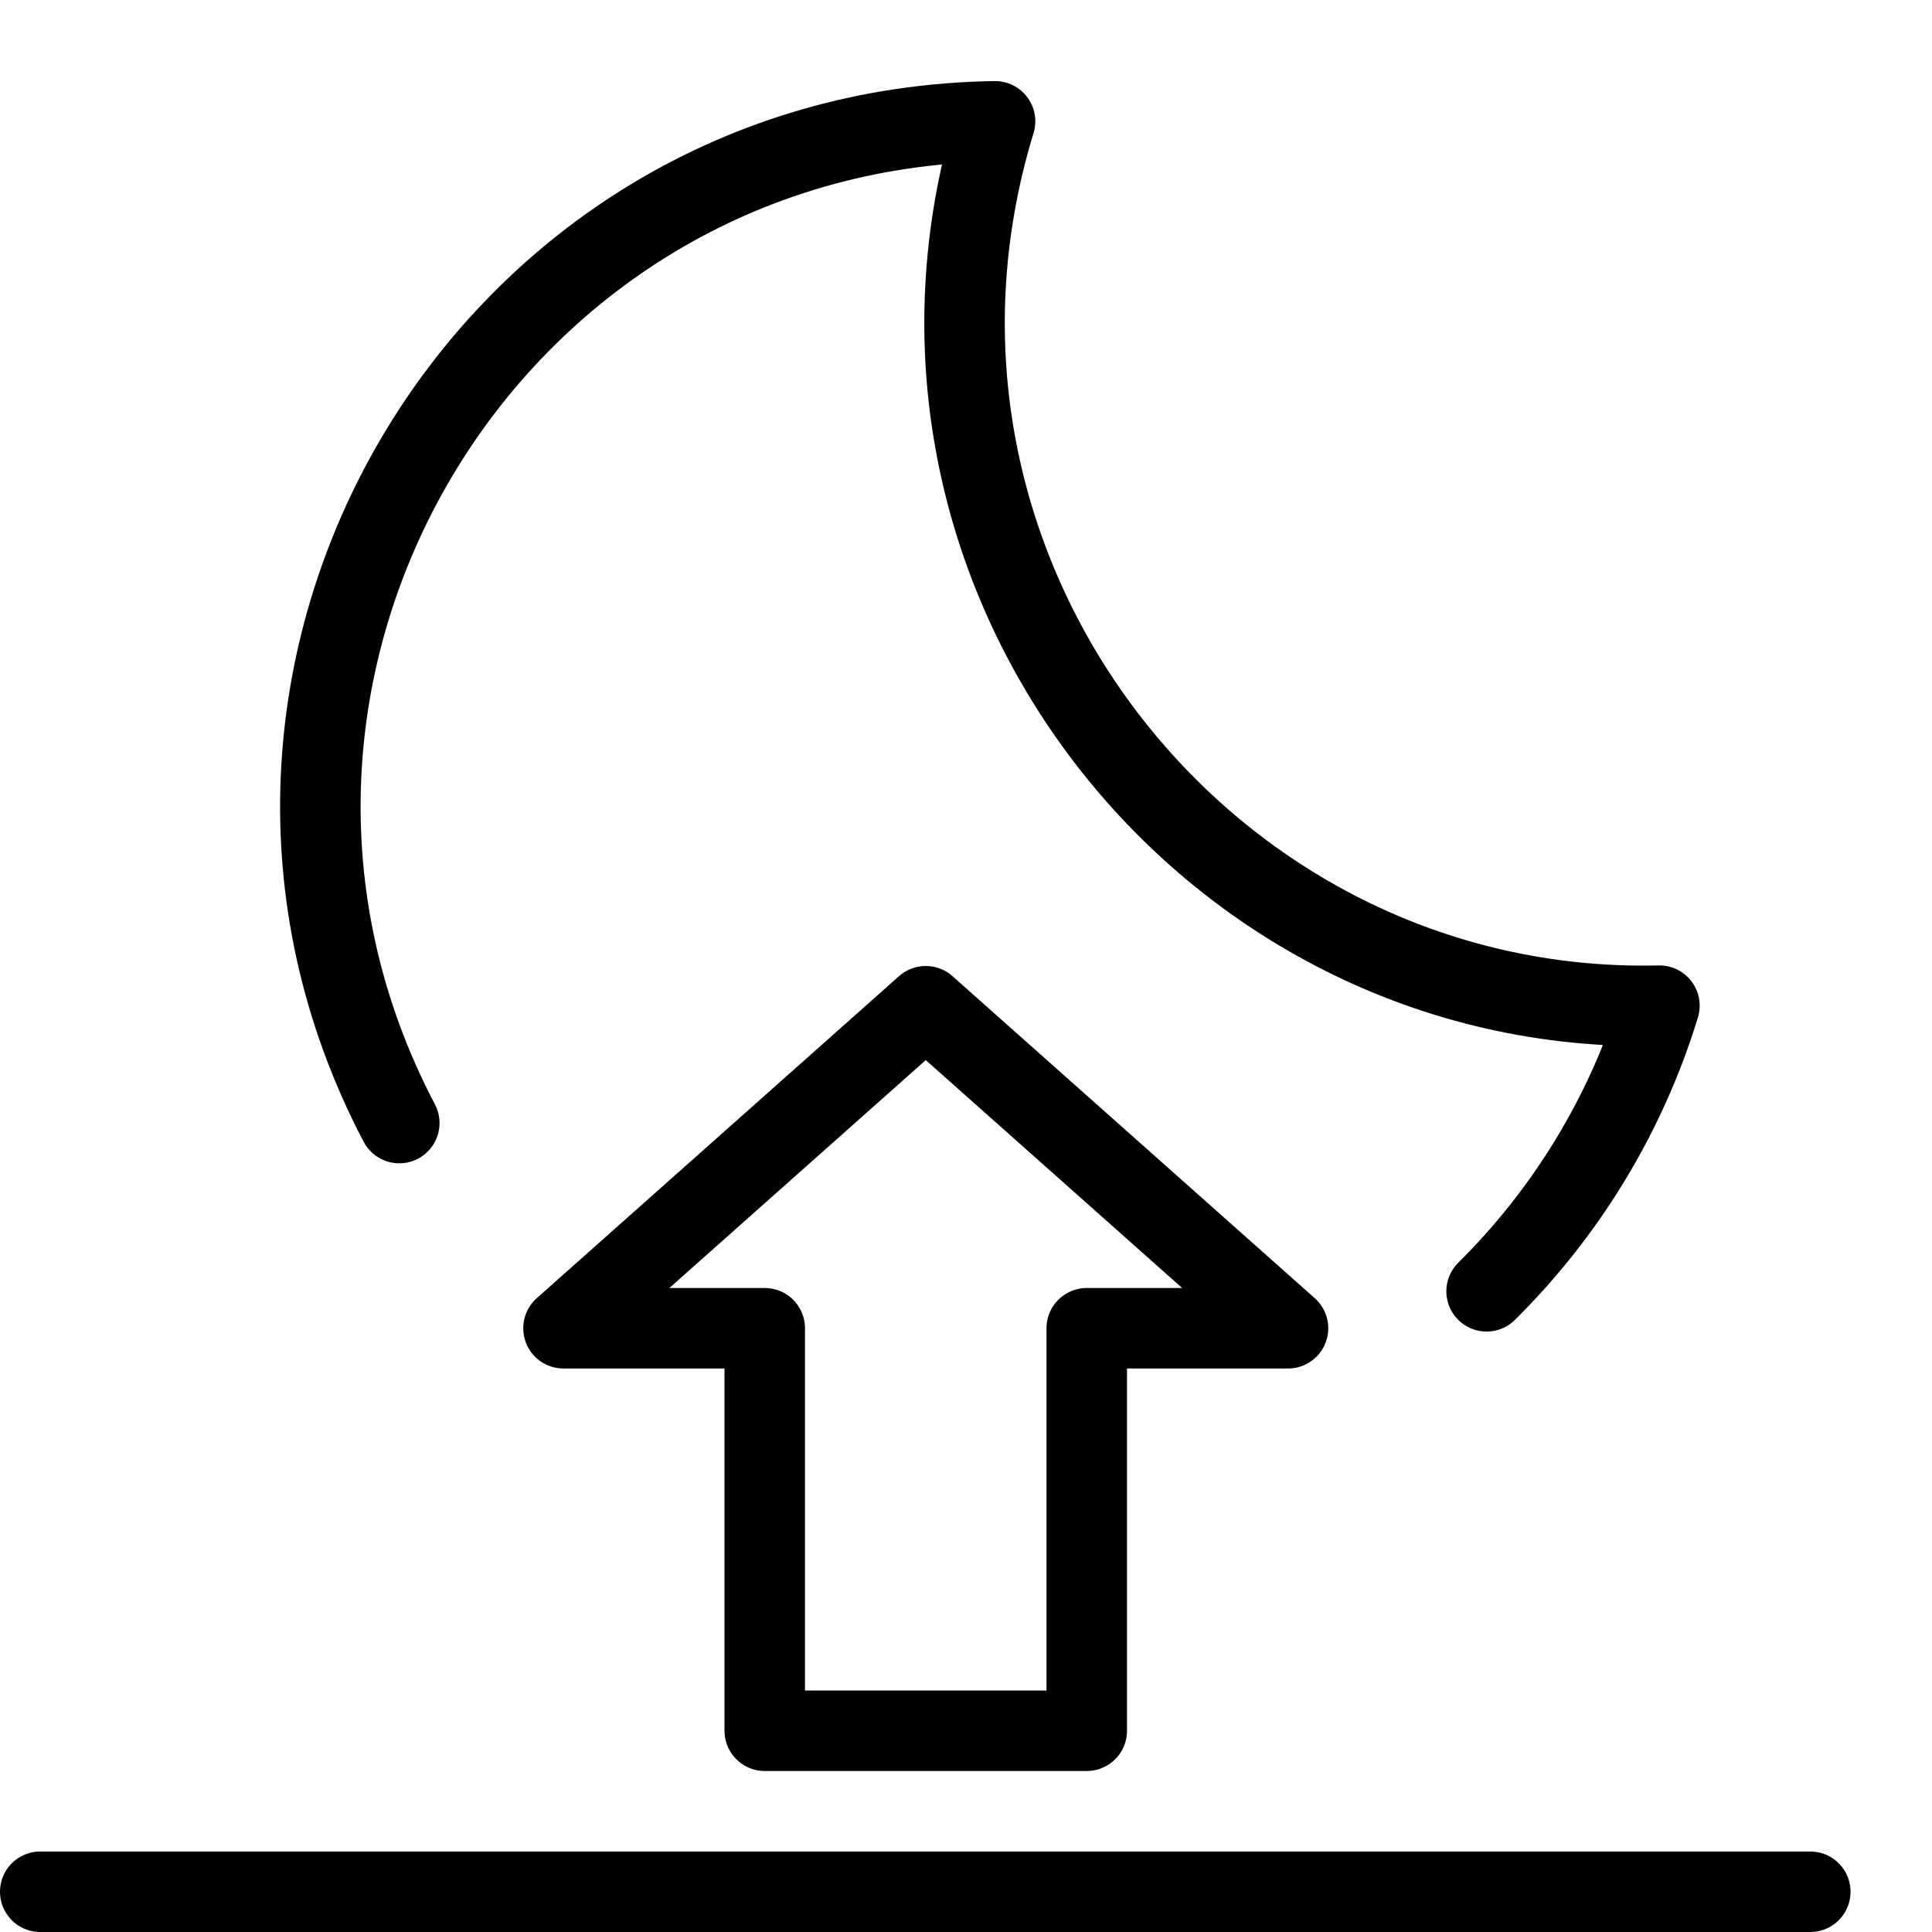
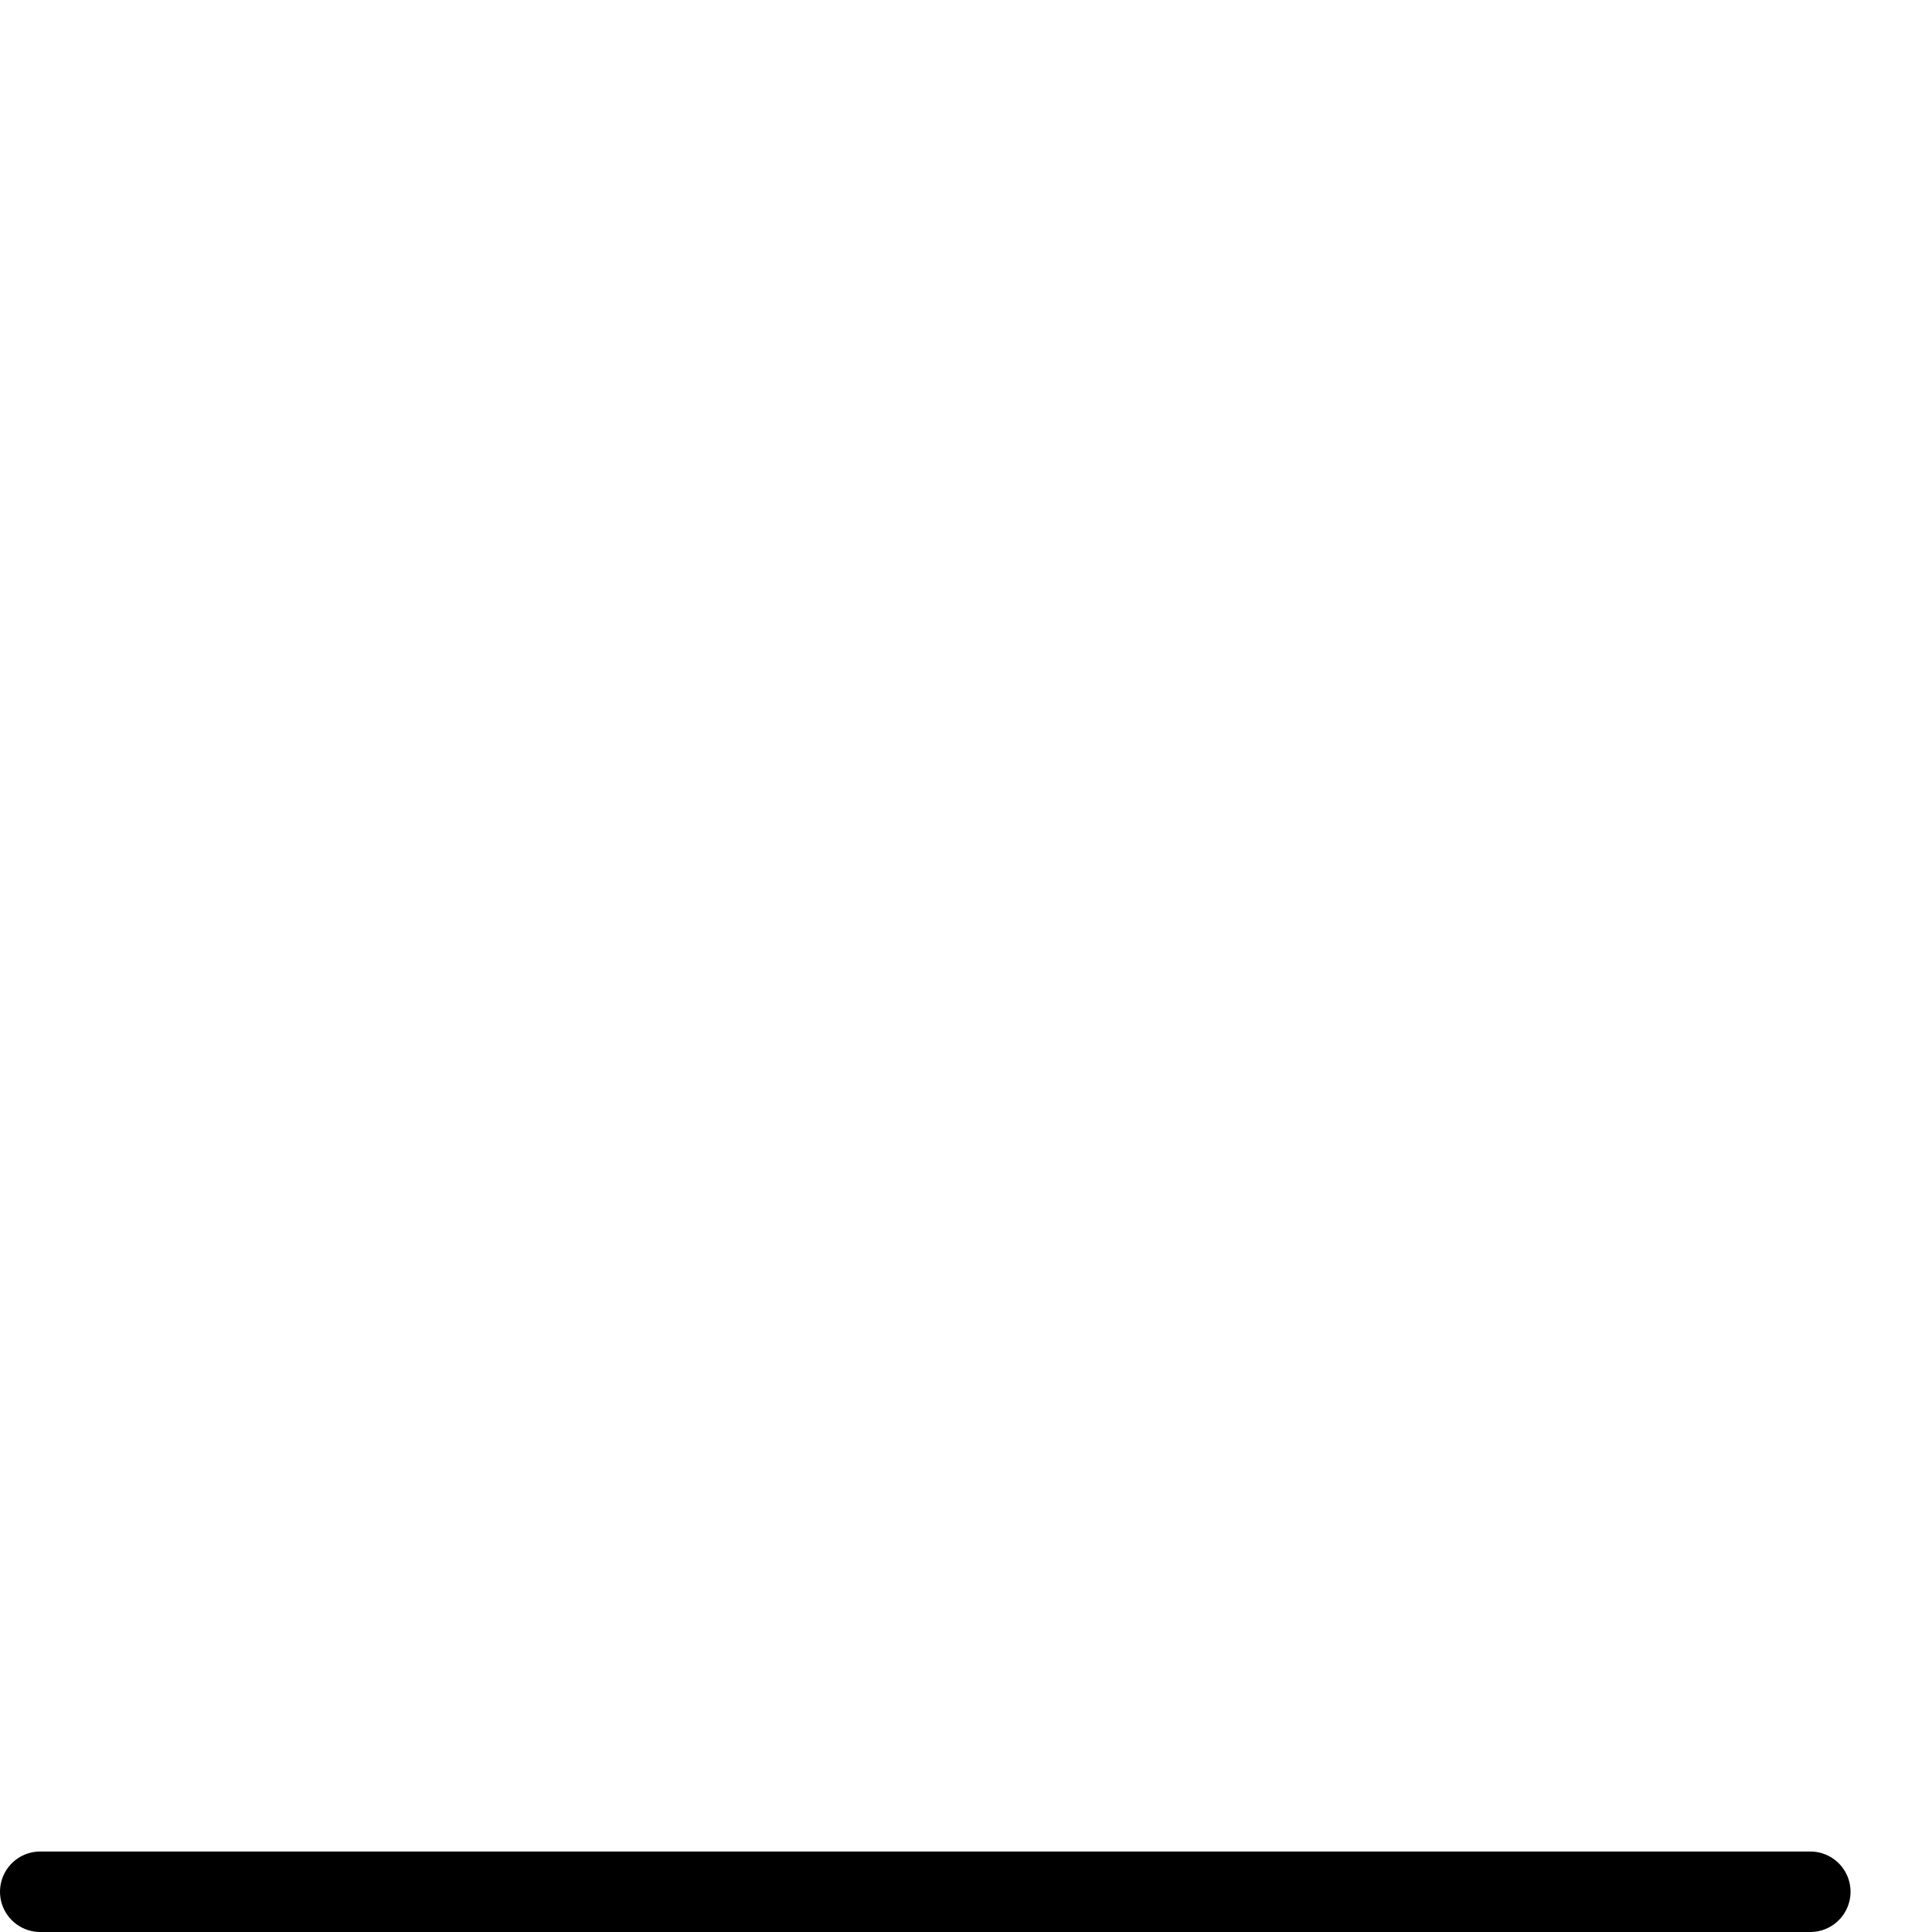
<svg xmlns="http://www.w3.org/2000/svg" version="1.1" x="0px" y="0px" width="24px" height="24px" viewBox="0 0 24 24" enable-background="new 0 0 24 24" xml:space="preserve">
  <g id="Outline_Icons">
    <g>
-       <polygon fill="none" stroke="#000000" stroke-linecap="round" stroke-linejoin="round" stroke-miterlimit="10" points="7,16.5     11.5,12.5 16,16.5 13.5,16.5 13.5,21.5 9.5,21.5 9.5,16.5   " />
      <line fill="none" stroke="#000000" stroke-linecap="round" stroke-linejoin="round" stroke-miterlimit="10" x1="0.5" y1="23.5" x2="22.488" y2="23.5" />
-       <path fill="none" stroke="#000000" stroke-linecap="round" stroke-linejoin="round" stroke-miterlimit="10" d="M18.467,16.041    c0.984-0.975,1.731-2.188,2.147-3.548c-5.664,0.132-9.961-5.407-8.253-10.986C6.012,1.601,2.029,8.372,4.96,13.951" />
    </g>
  </g>
  <g id="Invisible_Shape">
-     <rect fill="none" width="24" height="24" />
-   </g>
+     </g>
</svg>